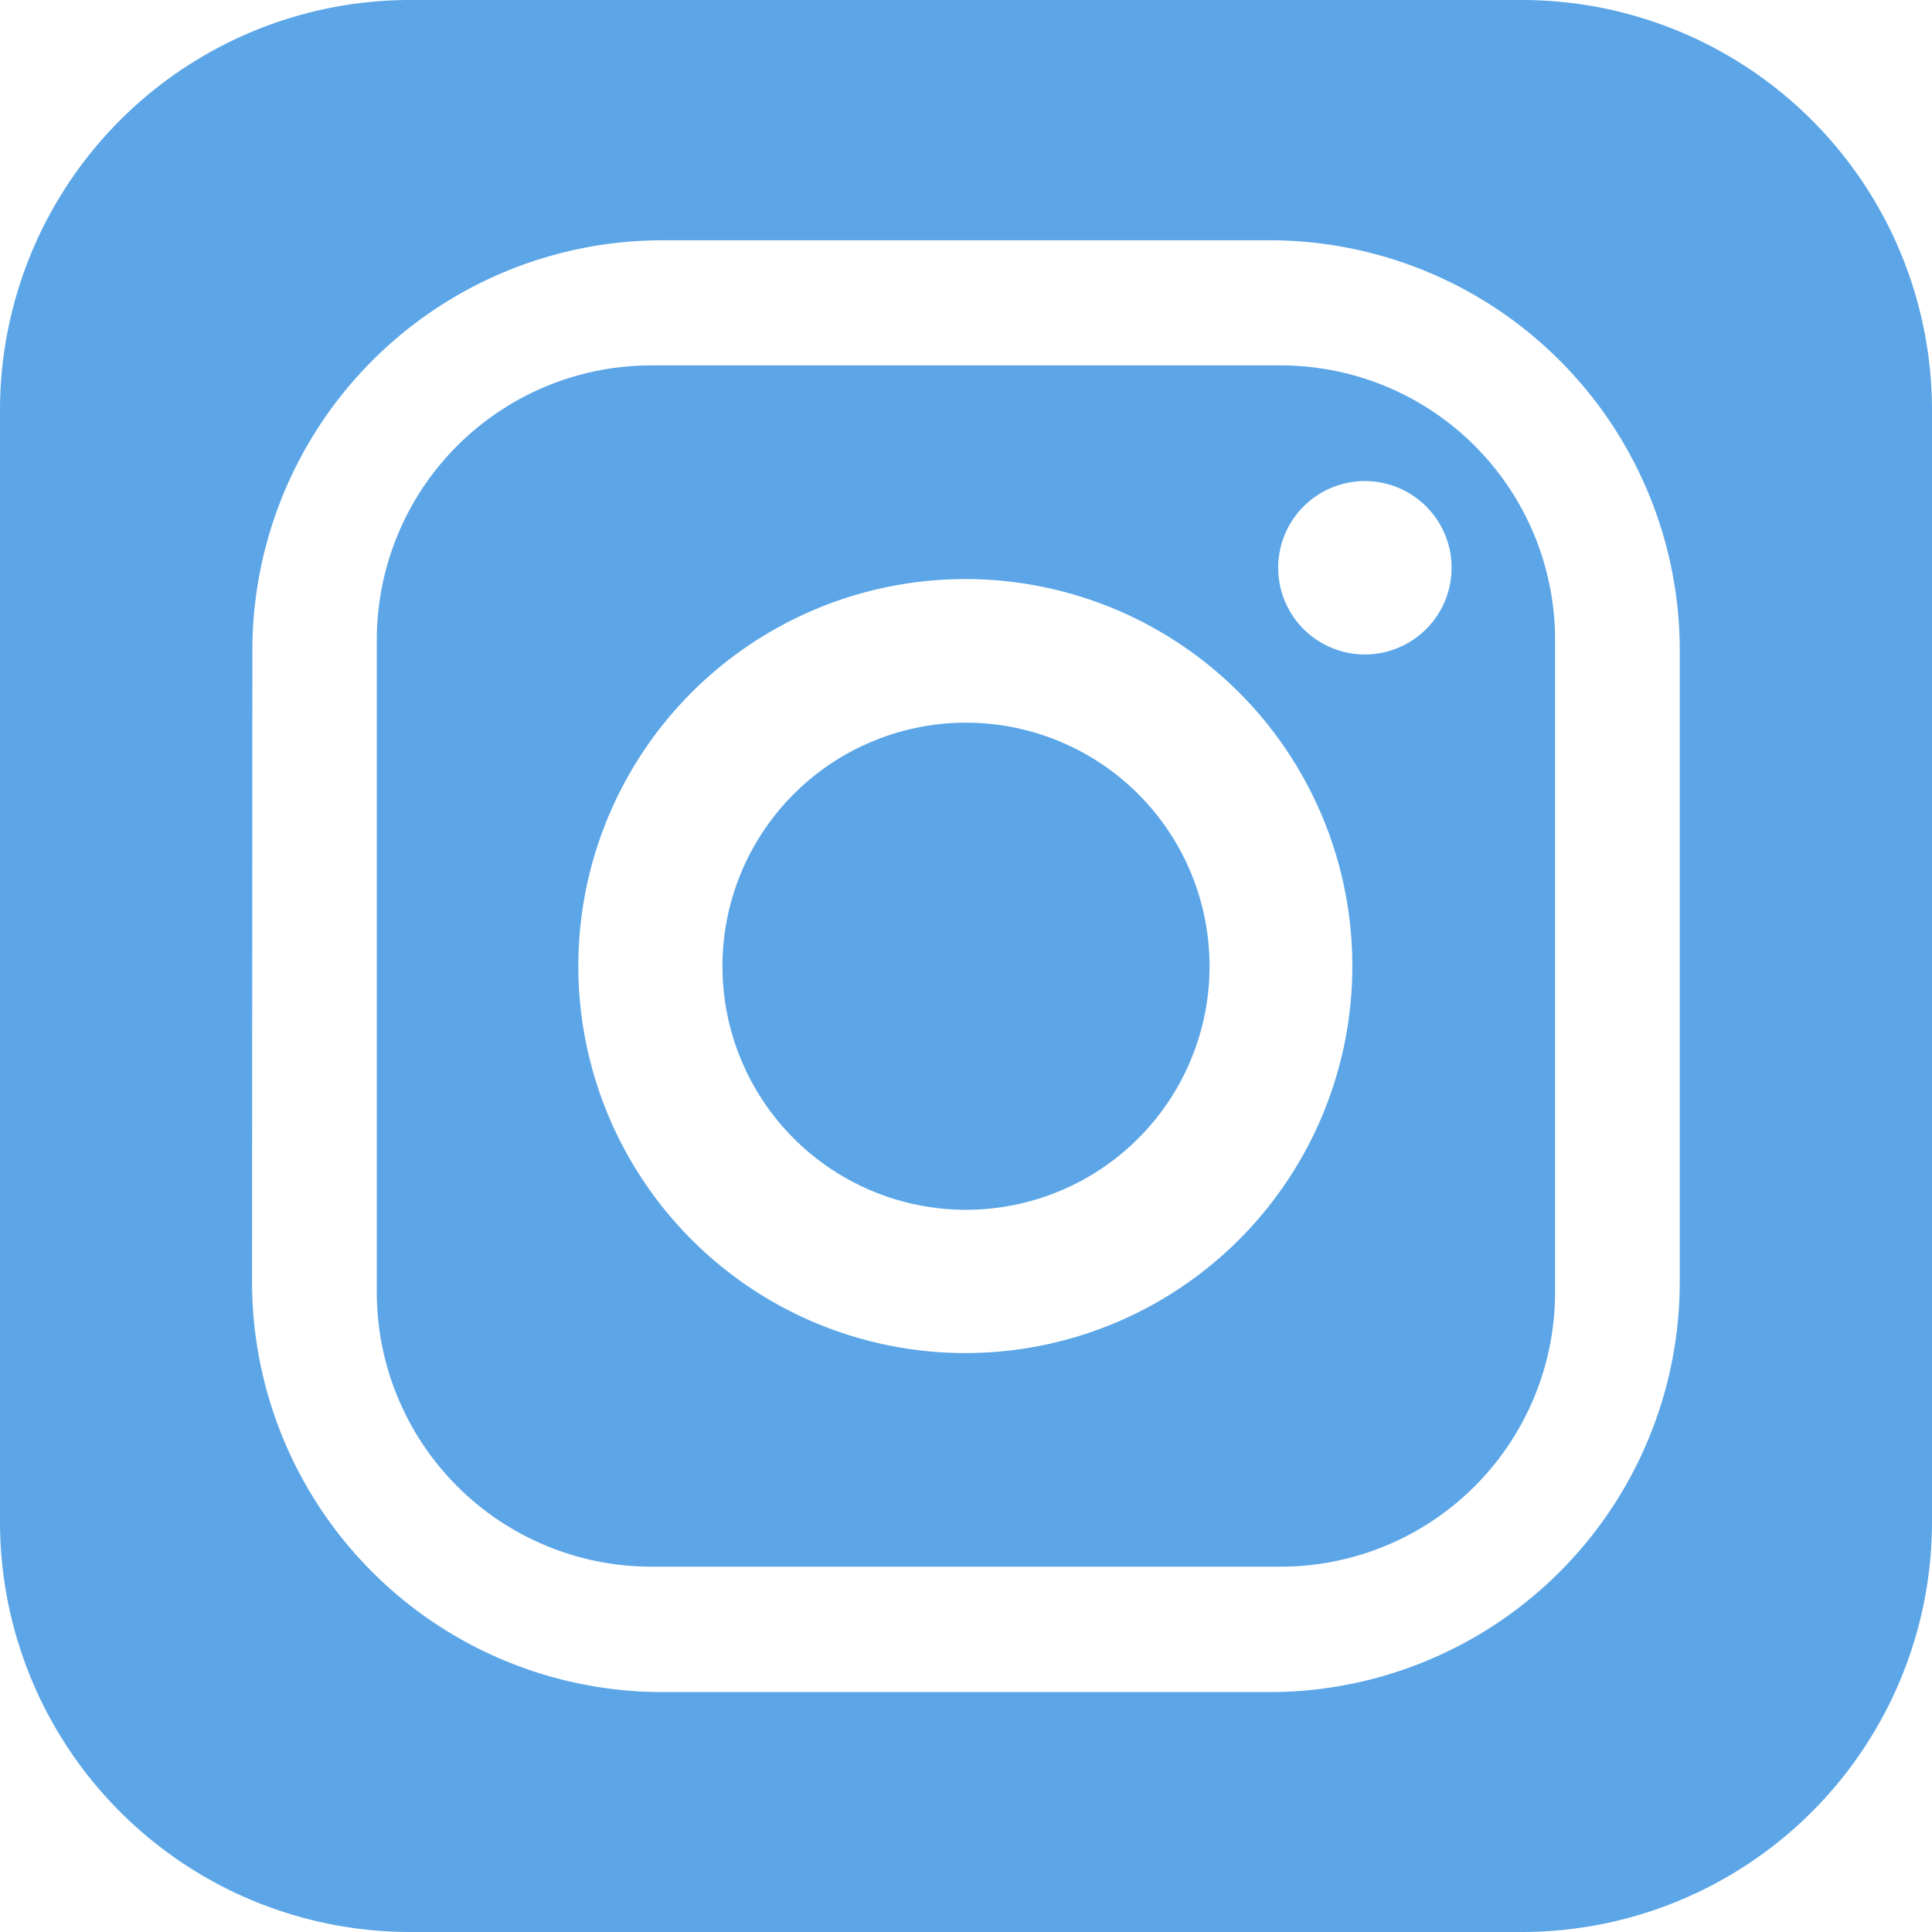
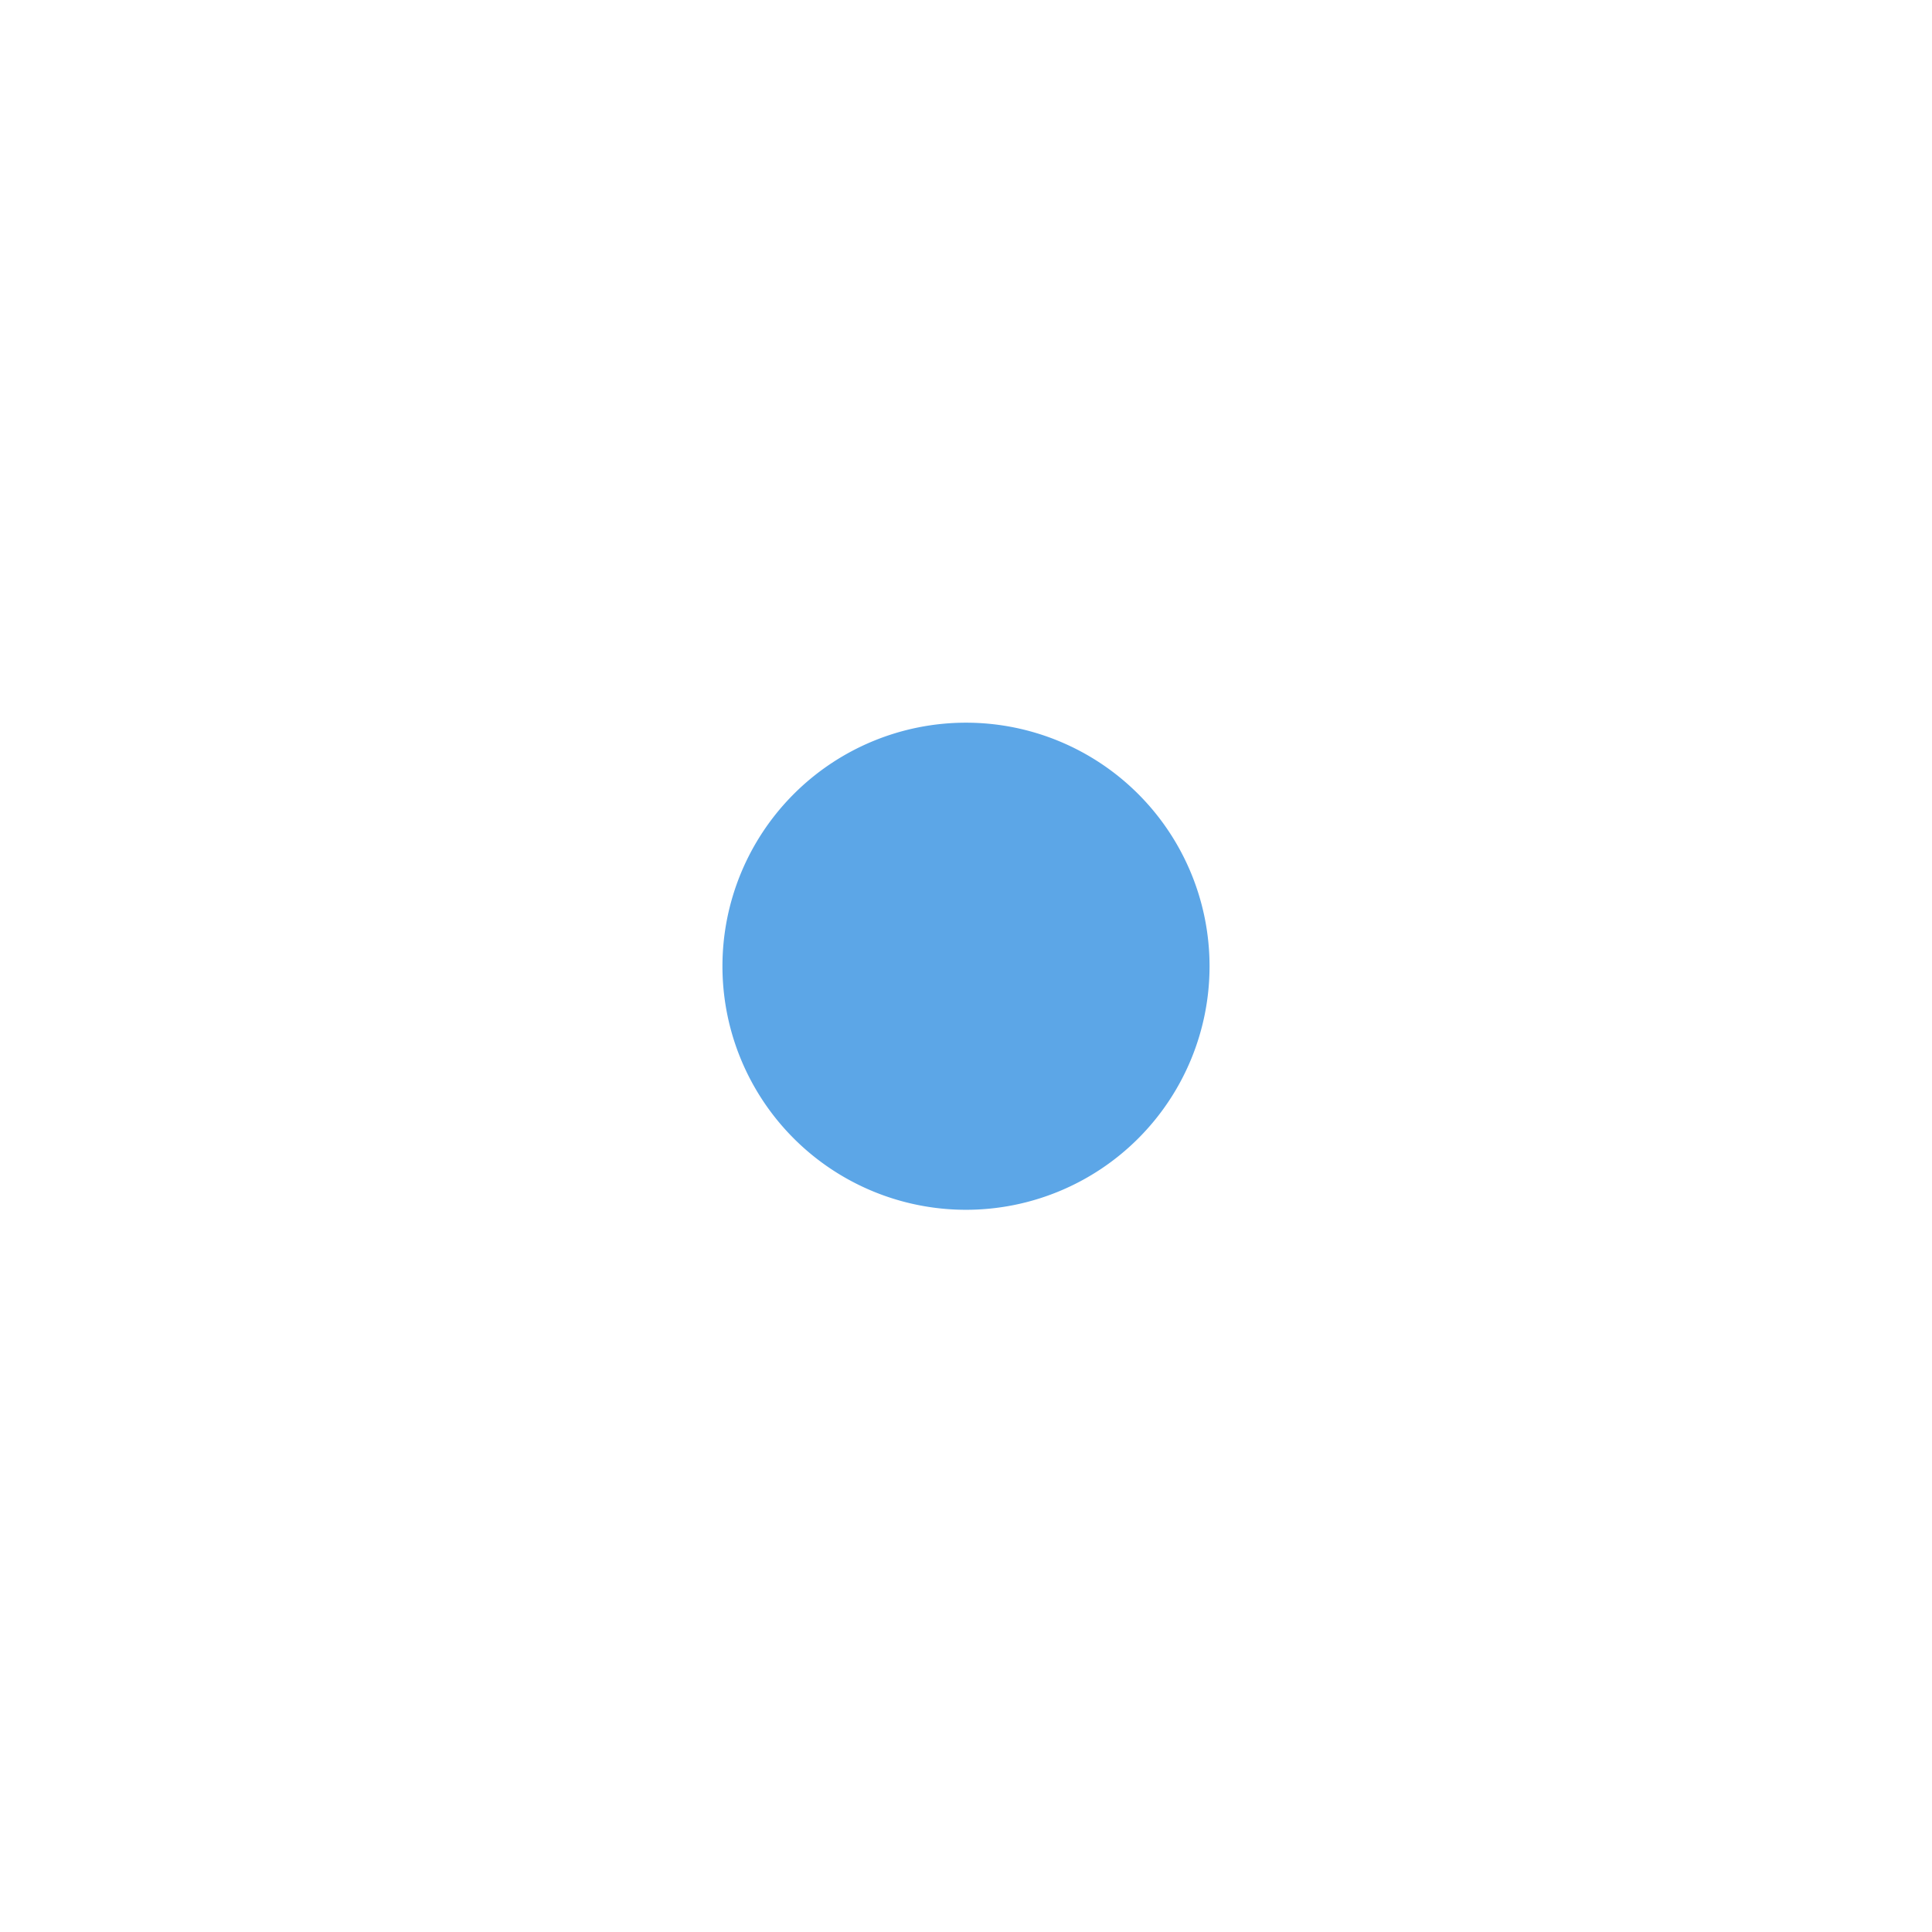
<svg xmlns="http://www.w3.org/2000/svg" id="insta" width="32" height="32" viewBox="0 0 32 32">
-   <path id="パス_2" data-name="パス 2" d="M110.019,122.166h10.426a4.546,4.546,0,0,0,4.544-4.538V106.807a4.546,4.546,0,0,0-4.544-4.538H110.019a4.547,4.547,0,0,0-4.546,4.537v10.822a4.547,4.547,0,0,0,4.546,4.538Zm11.822-17.981a1.436,1.436,0,1,1-1.017.42,1.436,1.436,0,0,1,1.017-.42Zm-6.61,1.623a6.41,6.41,0,1,1-6.42,6.409,6.41,6.41,0,0,1,6.42-6.409Z" transform="translate(-99.232 -96.217)" fill="#5CA6E7" />
  <path id="パス_3" data-name="パス 3" d="M191.861,195.9a4.034,4.034,0,1,0-4.033-4.035,4.034,4.034,0,0,0,4.033,4.035Z" transform="translate(-175.862 -175.862)" fill="#5CA6E7" />
-   <path id="パス_4" data-name="パス 4" d="M25.2,0H6.8A6.794,6.794,0,0,0,0,6.8v18.41A6.794,6.794,0,0,0,6.795,32H25.2A6.794,6.794,0,0,0,32,25.2V6.8A6.794,6.794,0,0,0,25.2,0ZM4.18,10.774a6.794,6.794,0,0,1,6.8-6.794h10.05a6.793,6.793,0,0,1,6.792,6.793V21.226a6.793,6.793,0,0,1-6.792,6.8H10.975a6.794,6.794,0,0,1-6.8-6.8Z" fill="#5CA6E7" />
</svg>